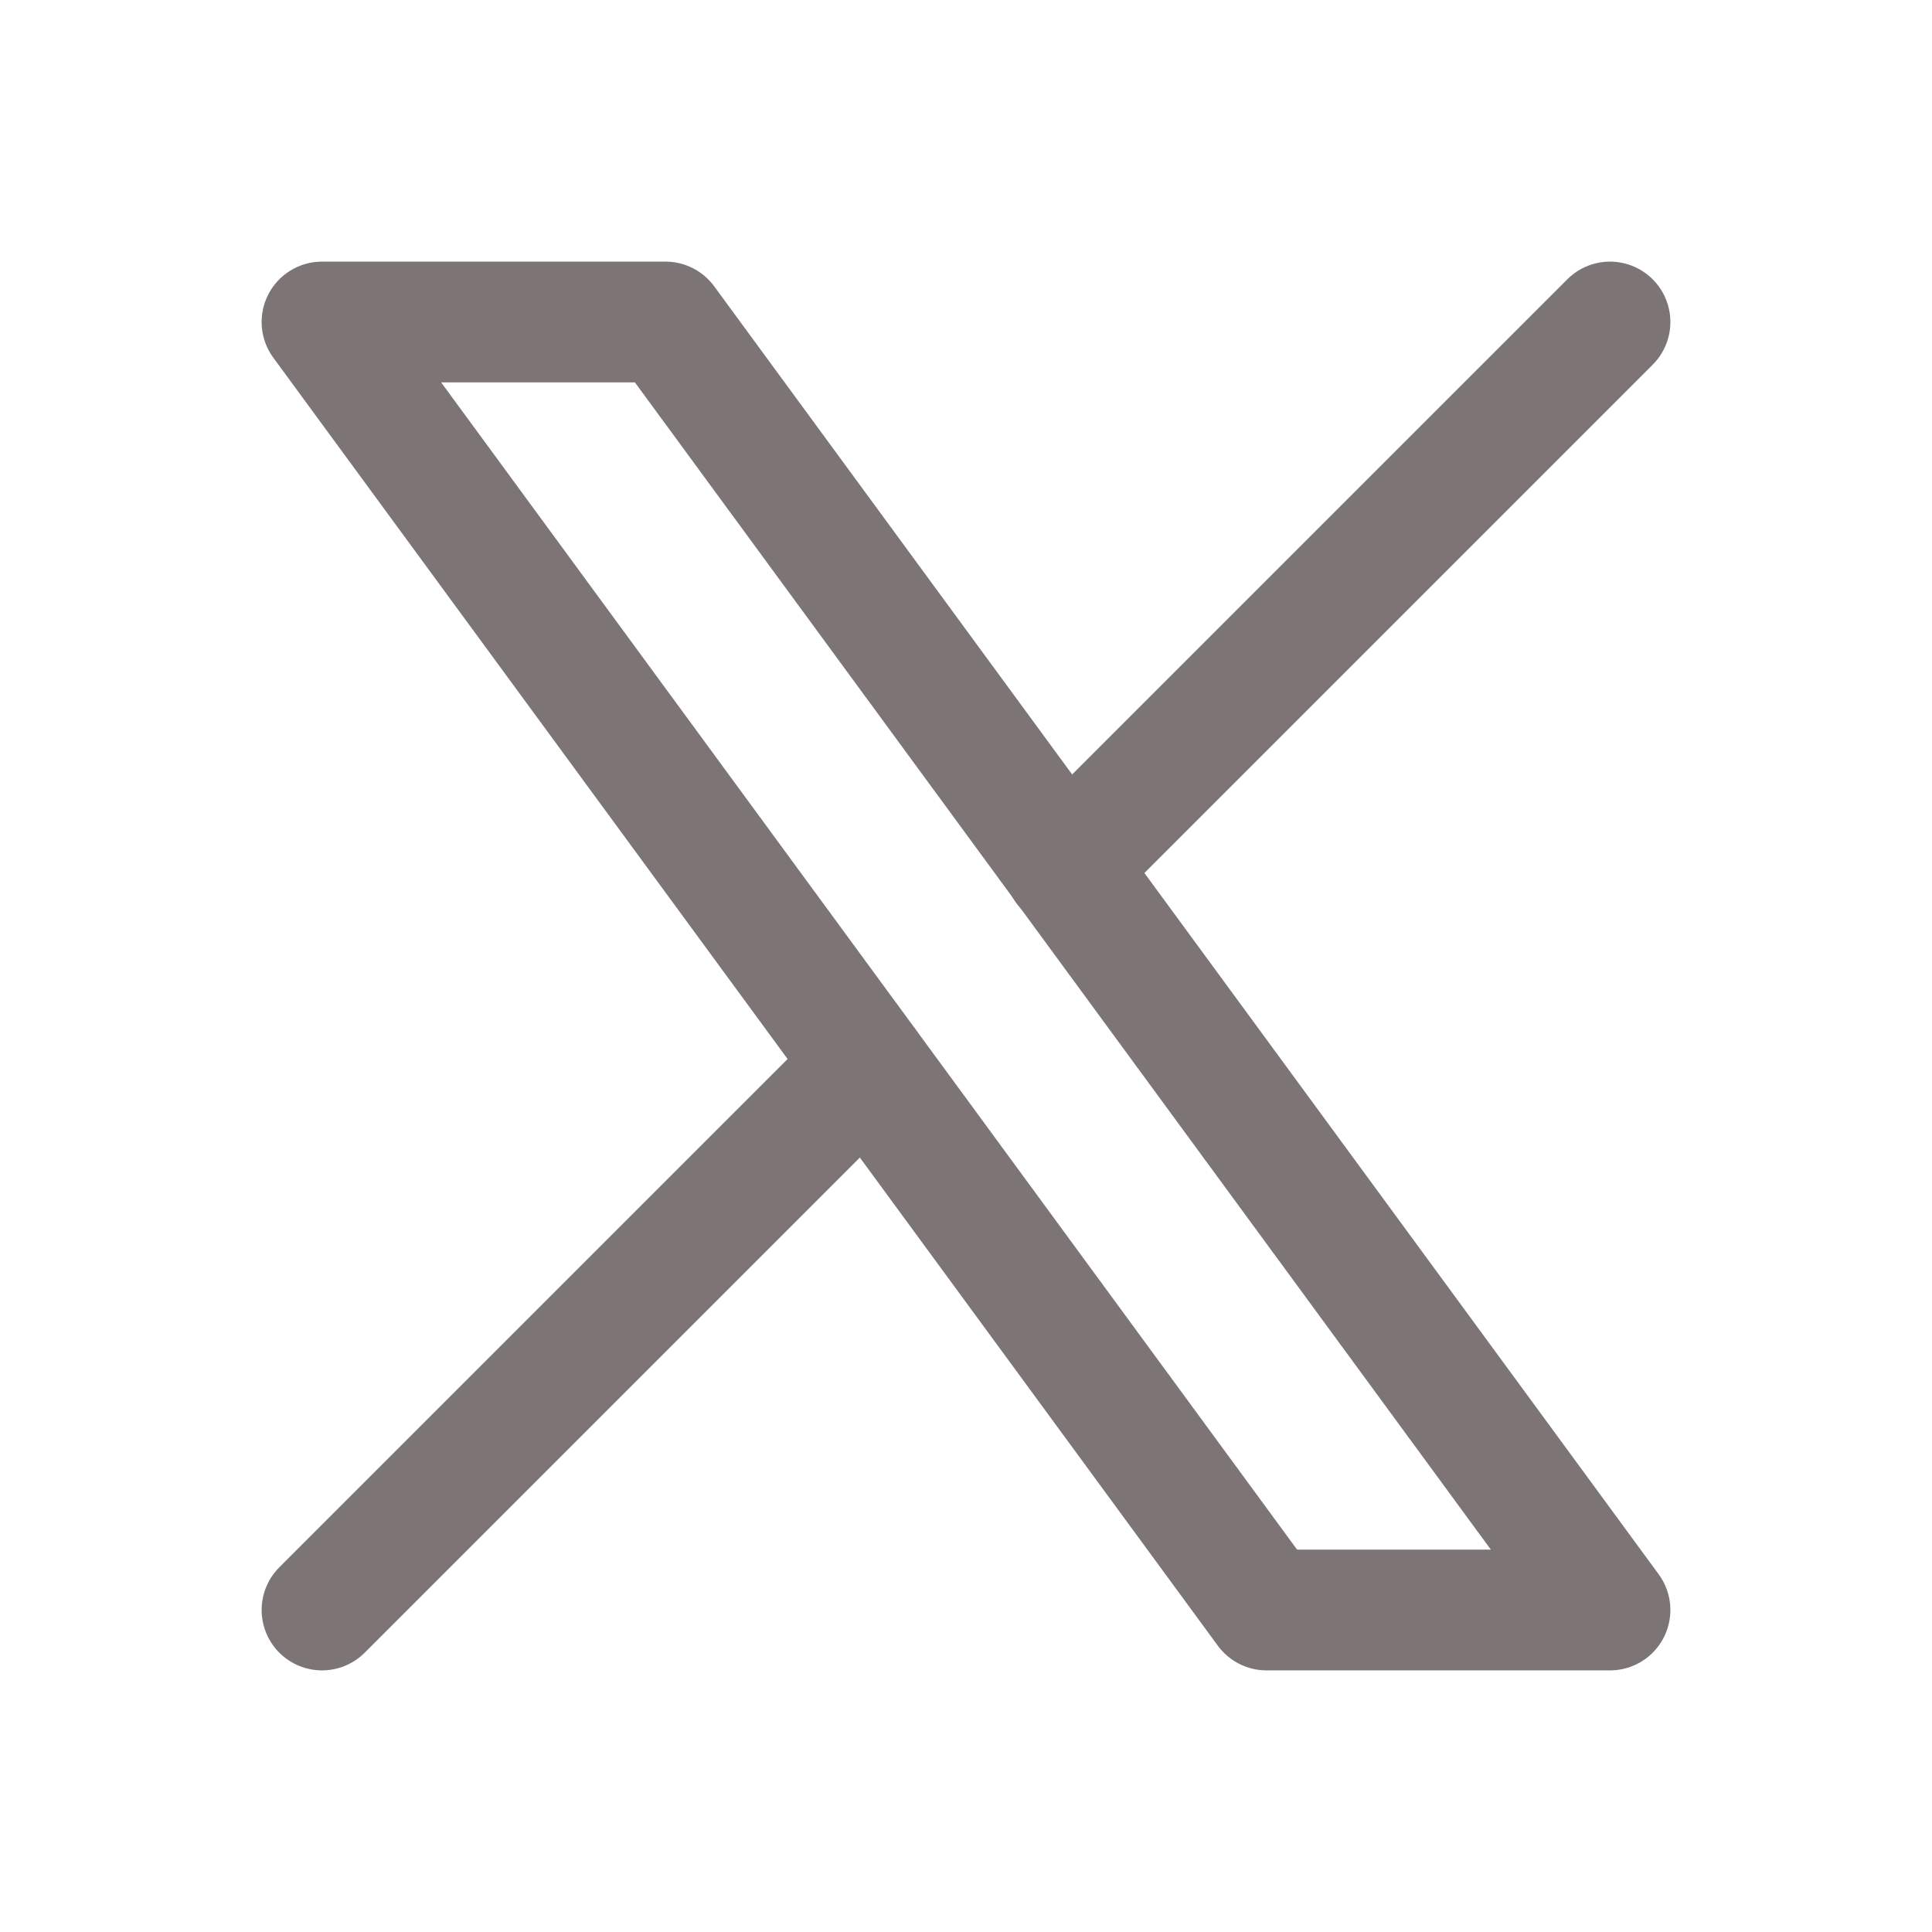
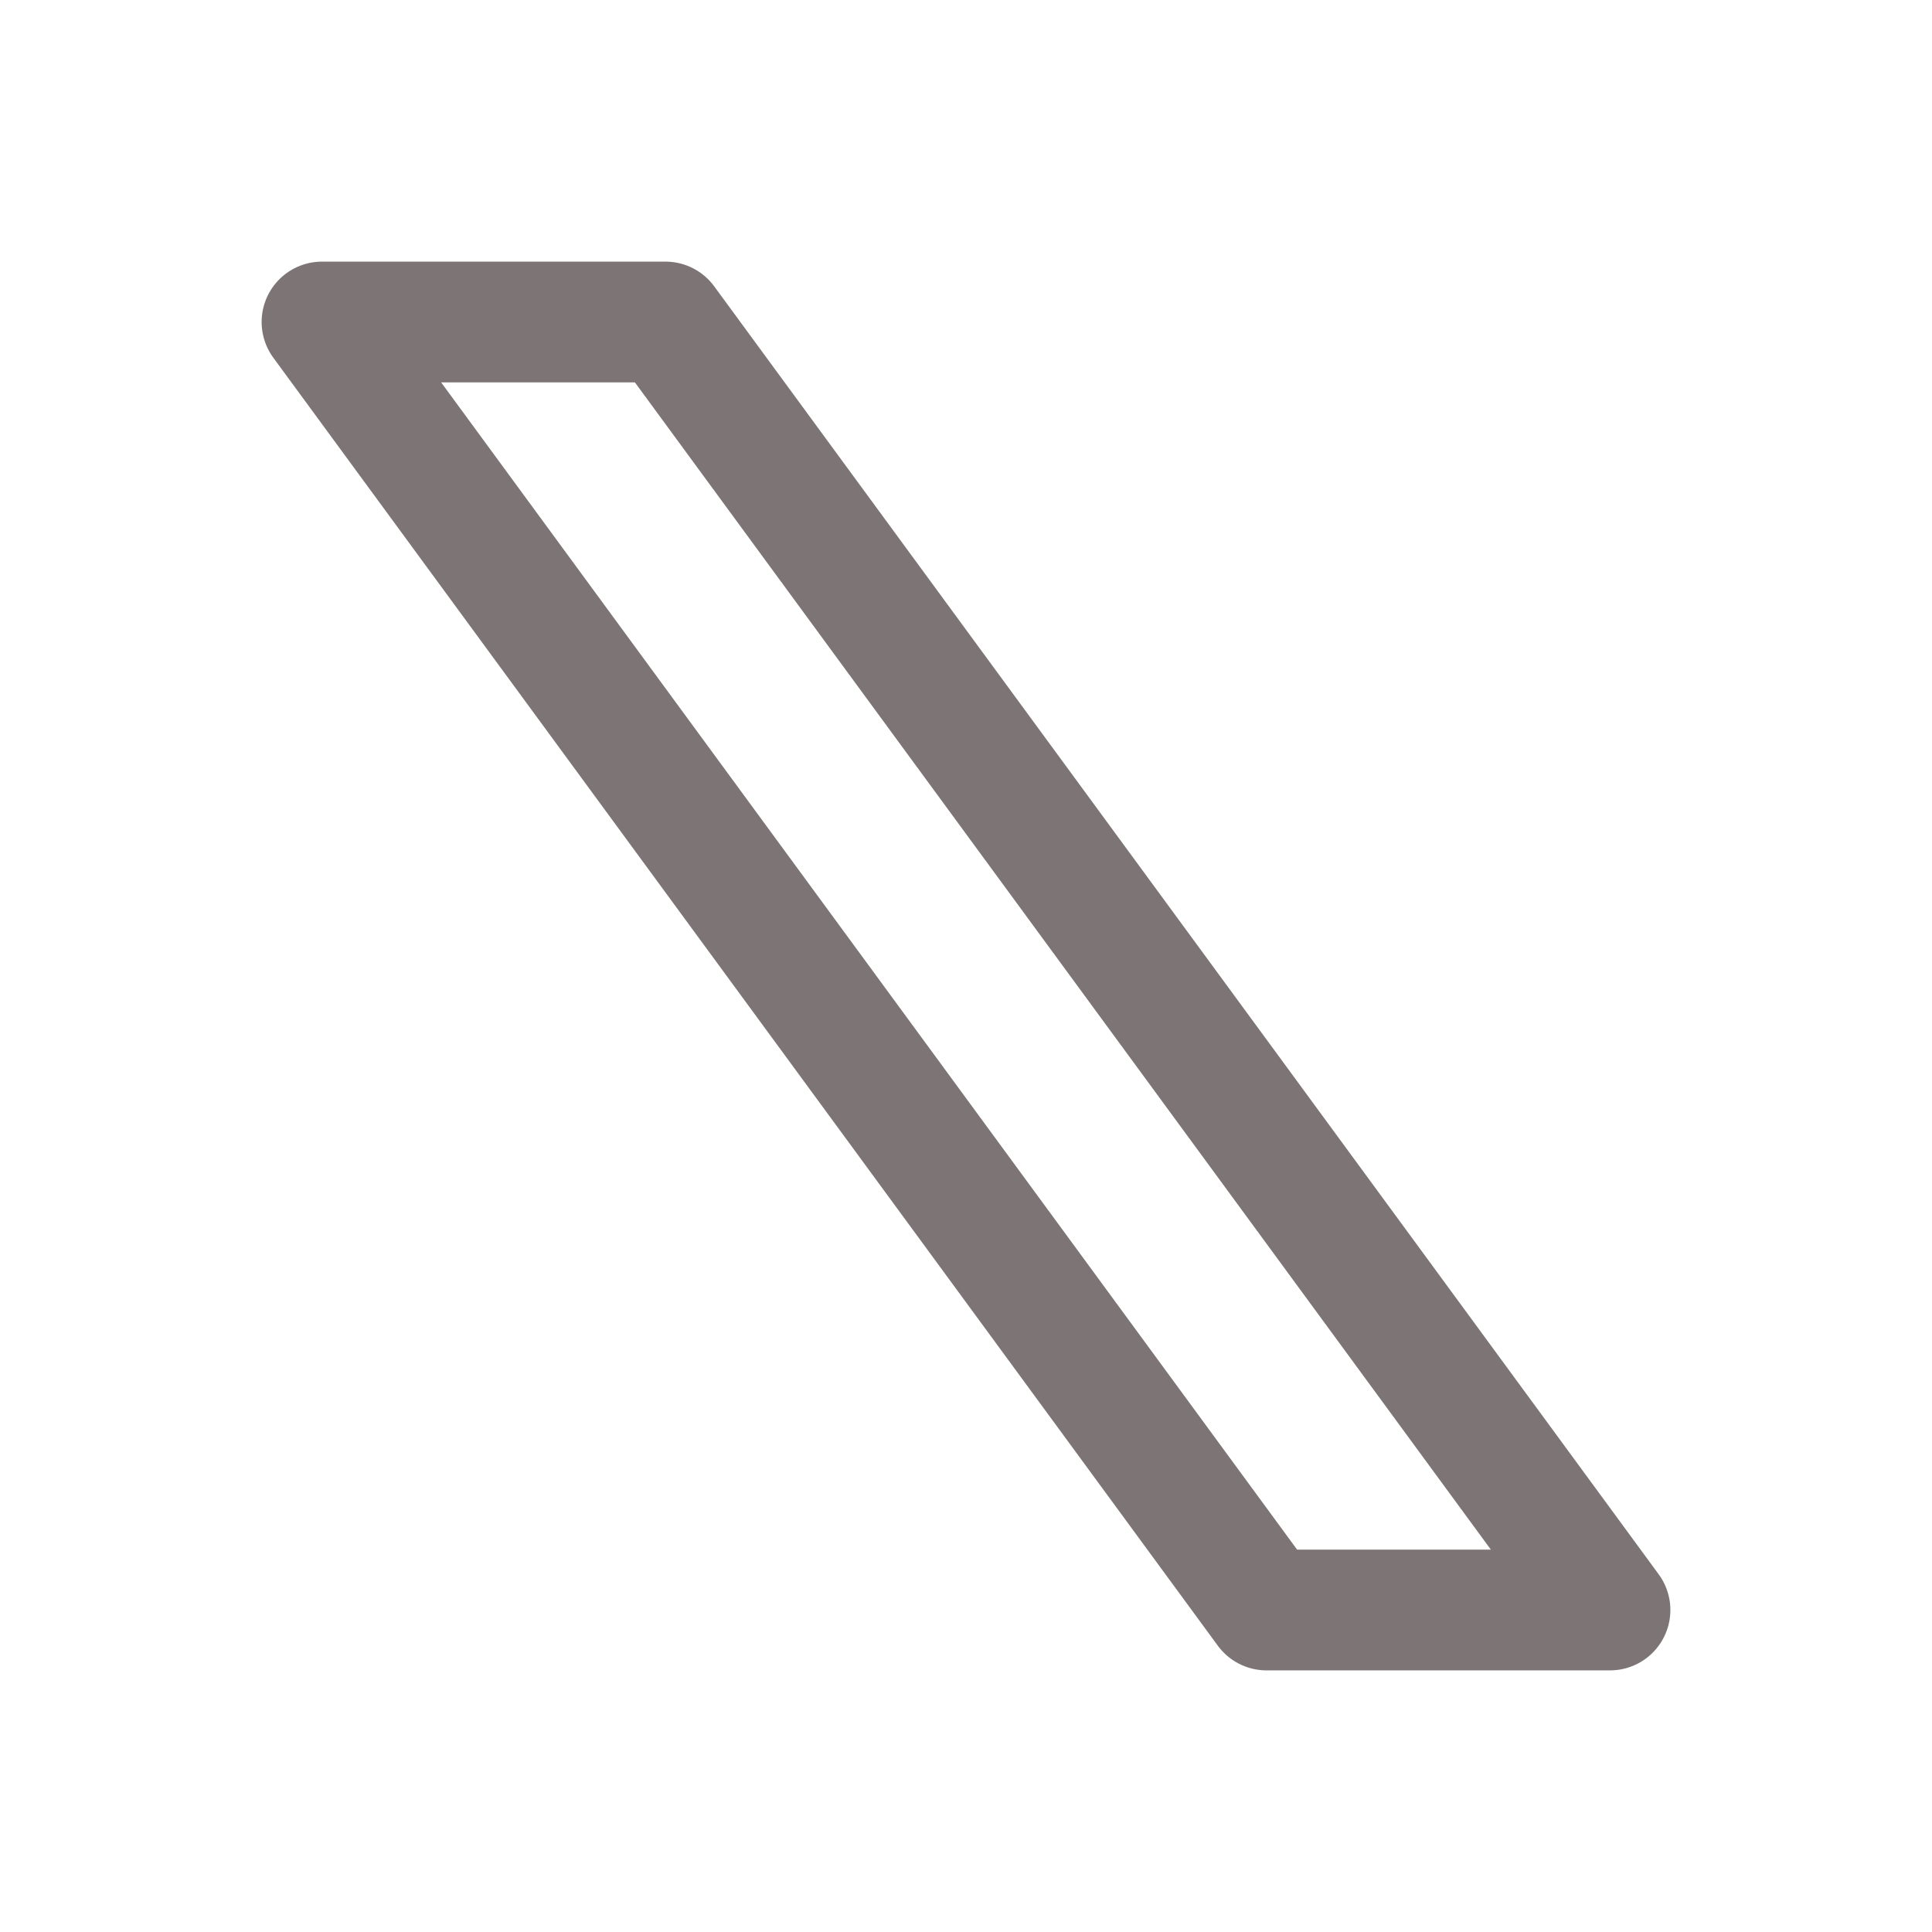
<svg xmlns="http://www.w3.org/2000/svg" width="24" height="24" viewBox="0 0 24 24" fill="none">
  <path d="M4 4L15.733 20H20L8.267 4H4Z" stroke="#7D7575" stroke-width="1.5" stroke-linecap="round" stroke-linejoin="round" />
-   <path d="M4 20L10.768 13.232M13.228 10.772L20 4" stroke="#7D7575" stroke-width="1.5" stroke-linecap="round" stroke-linejoin="round" />
</svg>